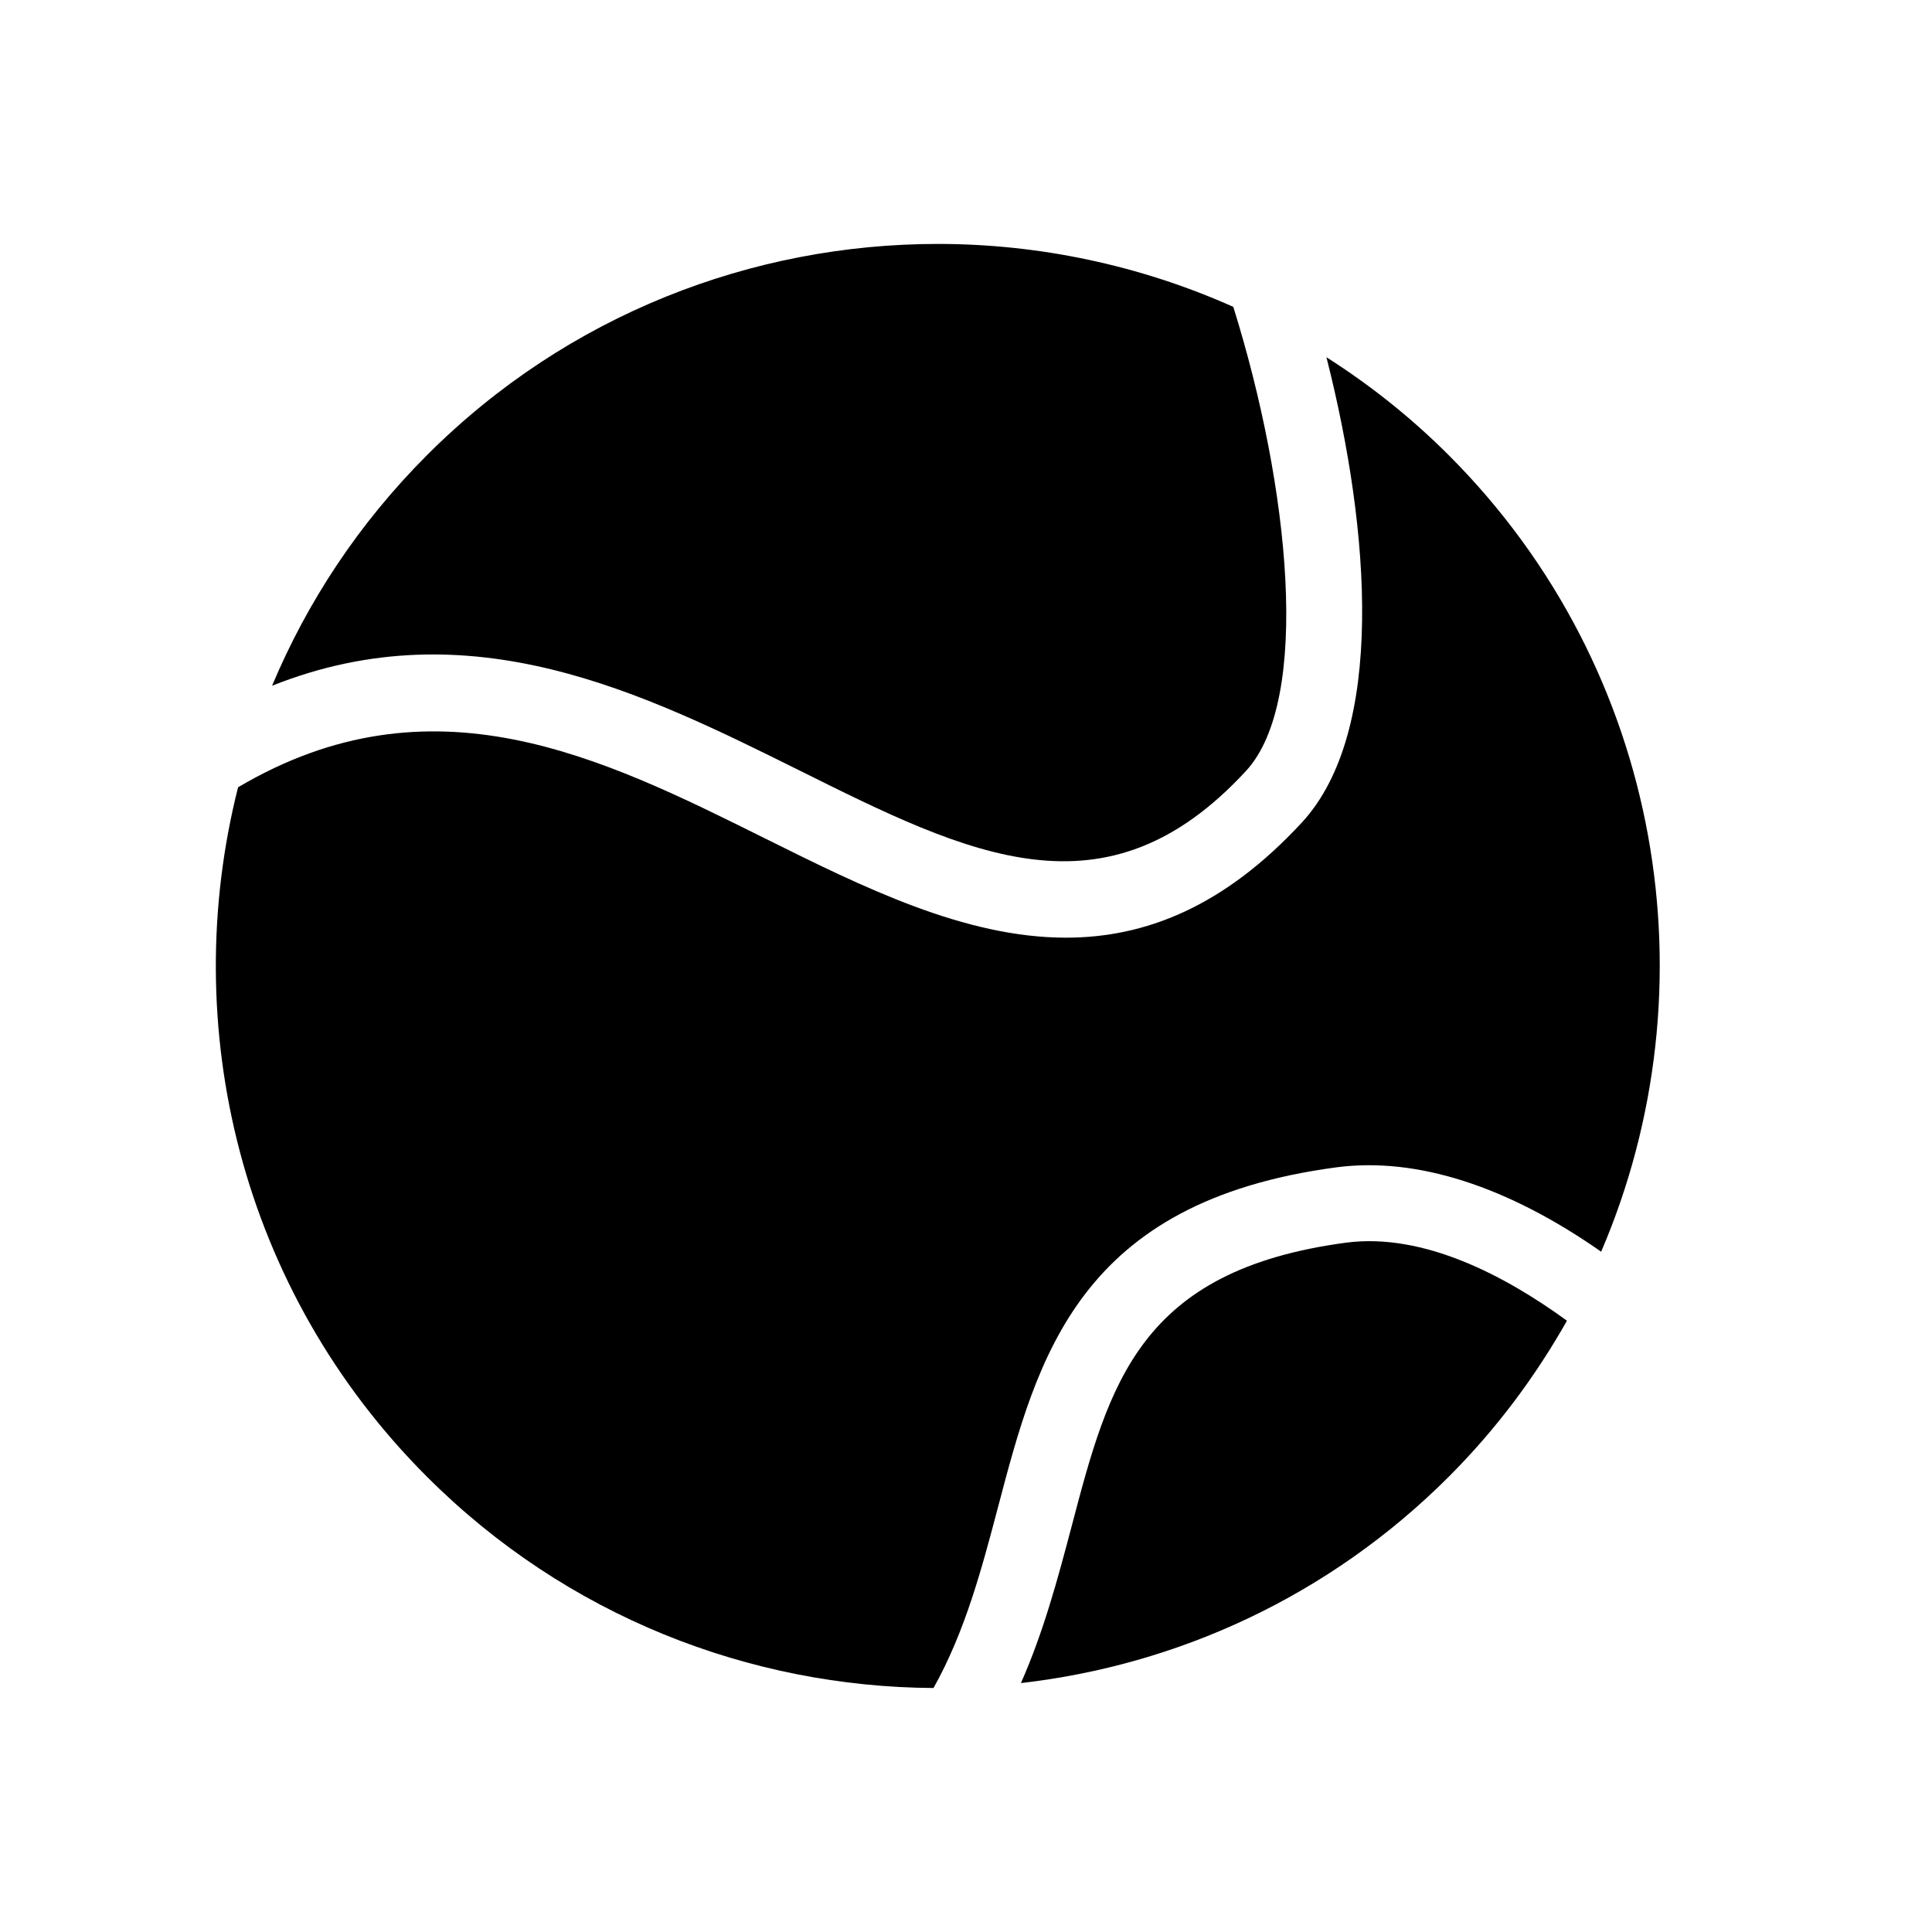
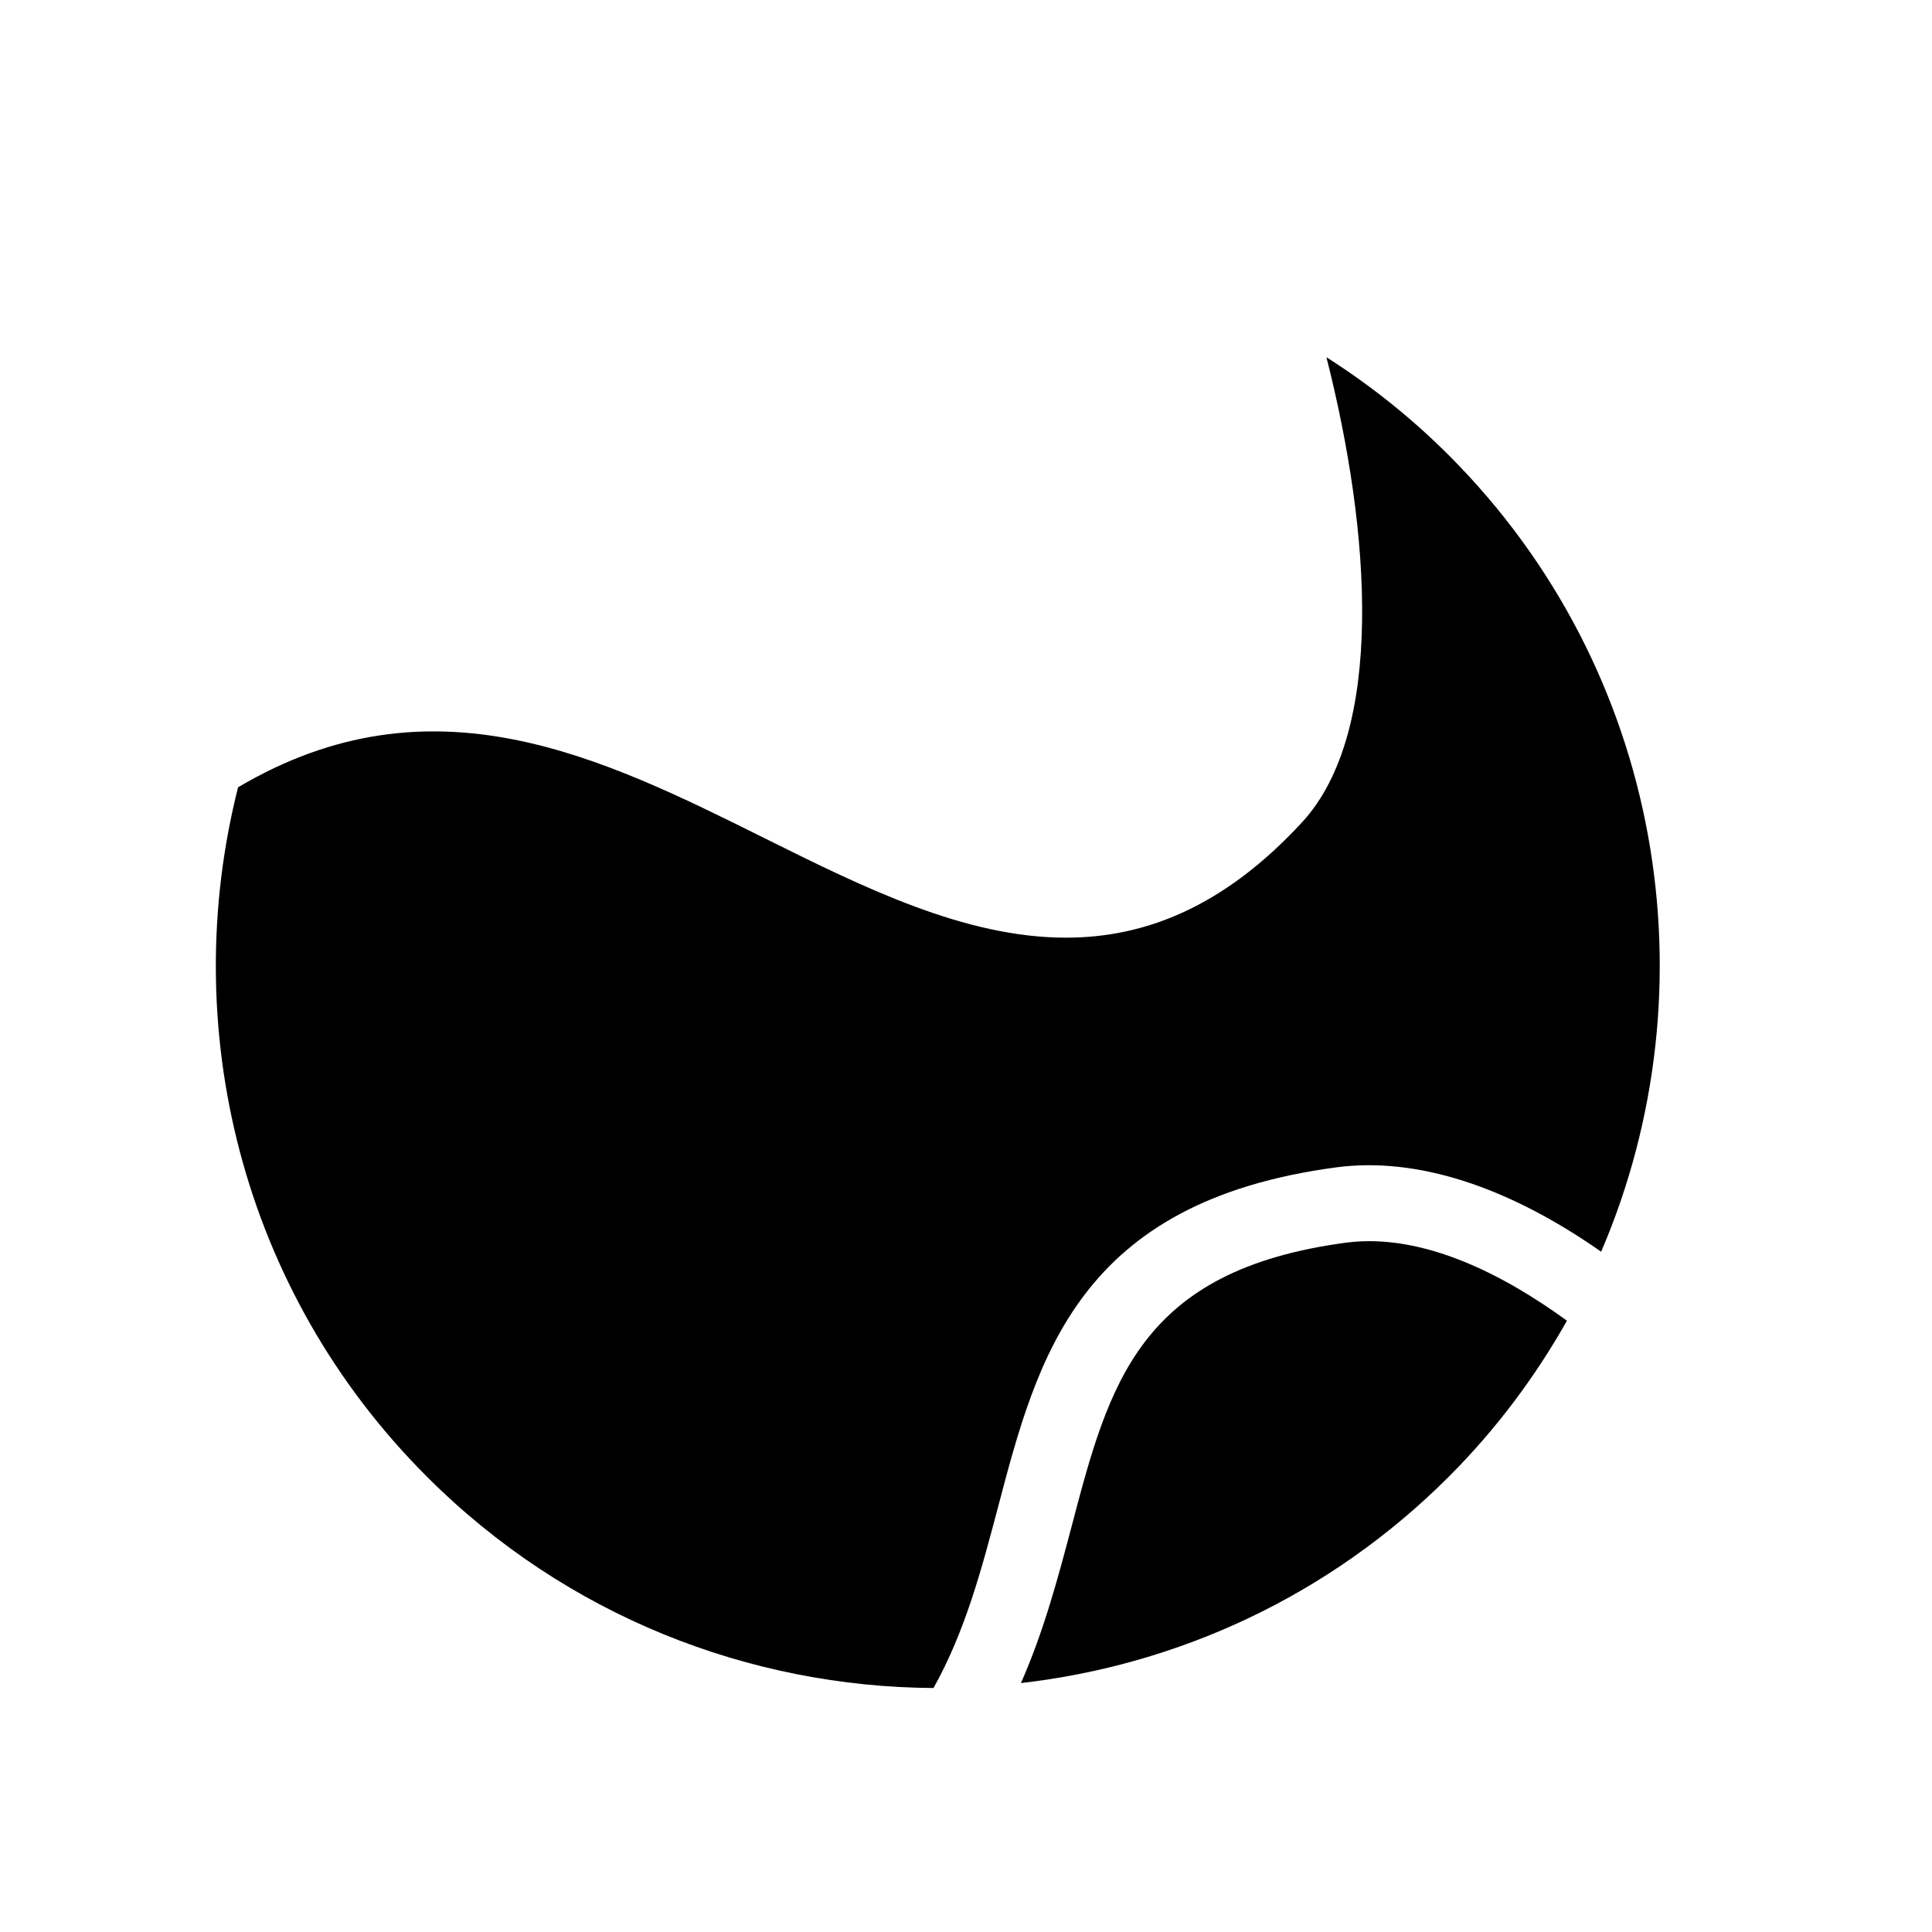
<svg xmlns="http://www.w3.org/2000/svg" fill="#000000" width="800px" height="800px" version="1.1" viewBox="144 144 512 512">
  <g>
-     <path d="m355.61 348.05c45.492 22.672 81.465 40.508 118.6 0.25 17.383-18.844 11.539-75.27-3.375-122.98-24.836-11.082-51.59-16.676-78.293-16.676-49.02 0-98.09 18.641-135.38 55.973-18.086 18.086-31.738 38.895-41.059 61.113 52.496-20.906 98.395 1.918 139.5 22.32z" />
    <path d="m495.52 238.68c11.738 46.199 15.617 99.301-6.5 123.28-20.758 22.469-41.664 30.531-62.523 30.531-26.852 0-53.605-13.301-79.855-26.348-43.43-21.613-88.266-43.832-139.55-13.504-16.02 63.328 0.605 133.31 50.078 182.73 37.035 37.031 85.602 55.672 134.22 55.973 8.414-15.012 12.797-31.691 17.078-47.863 10.48-39.852 21.312-81.062 89.777-90.133 21.16-2.769 45.242 4.988 70.078 22.371 29.977-69.879 16.574-154.12-40.406-211.1-10.02-10.023-20.902-18.637-32.391-25.941z" />
    <path d="m500.86 473.3c-55.016 7.305-62.926 37.332-72.898 75.316-3.629 13.703-7.356 27.711-13.402 41.414 41.414-4.734 81.617-22.922 113.36-54.664 12.594-12.594 22.973-26.551 31.336-41.363-16.32-11.887-37.934-23.324-58.391-20.703z" />
  </g>
</svg>